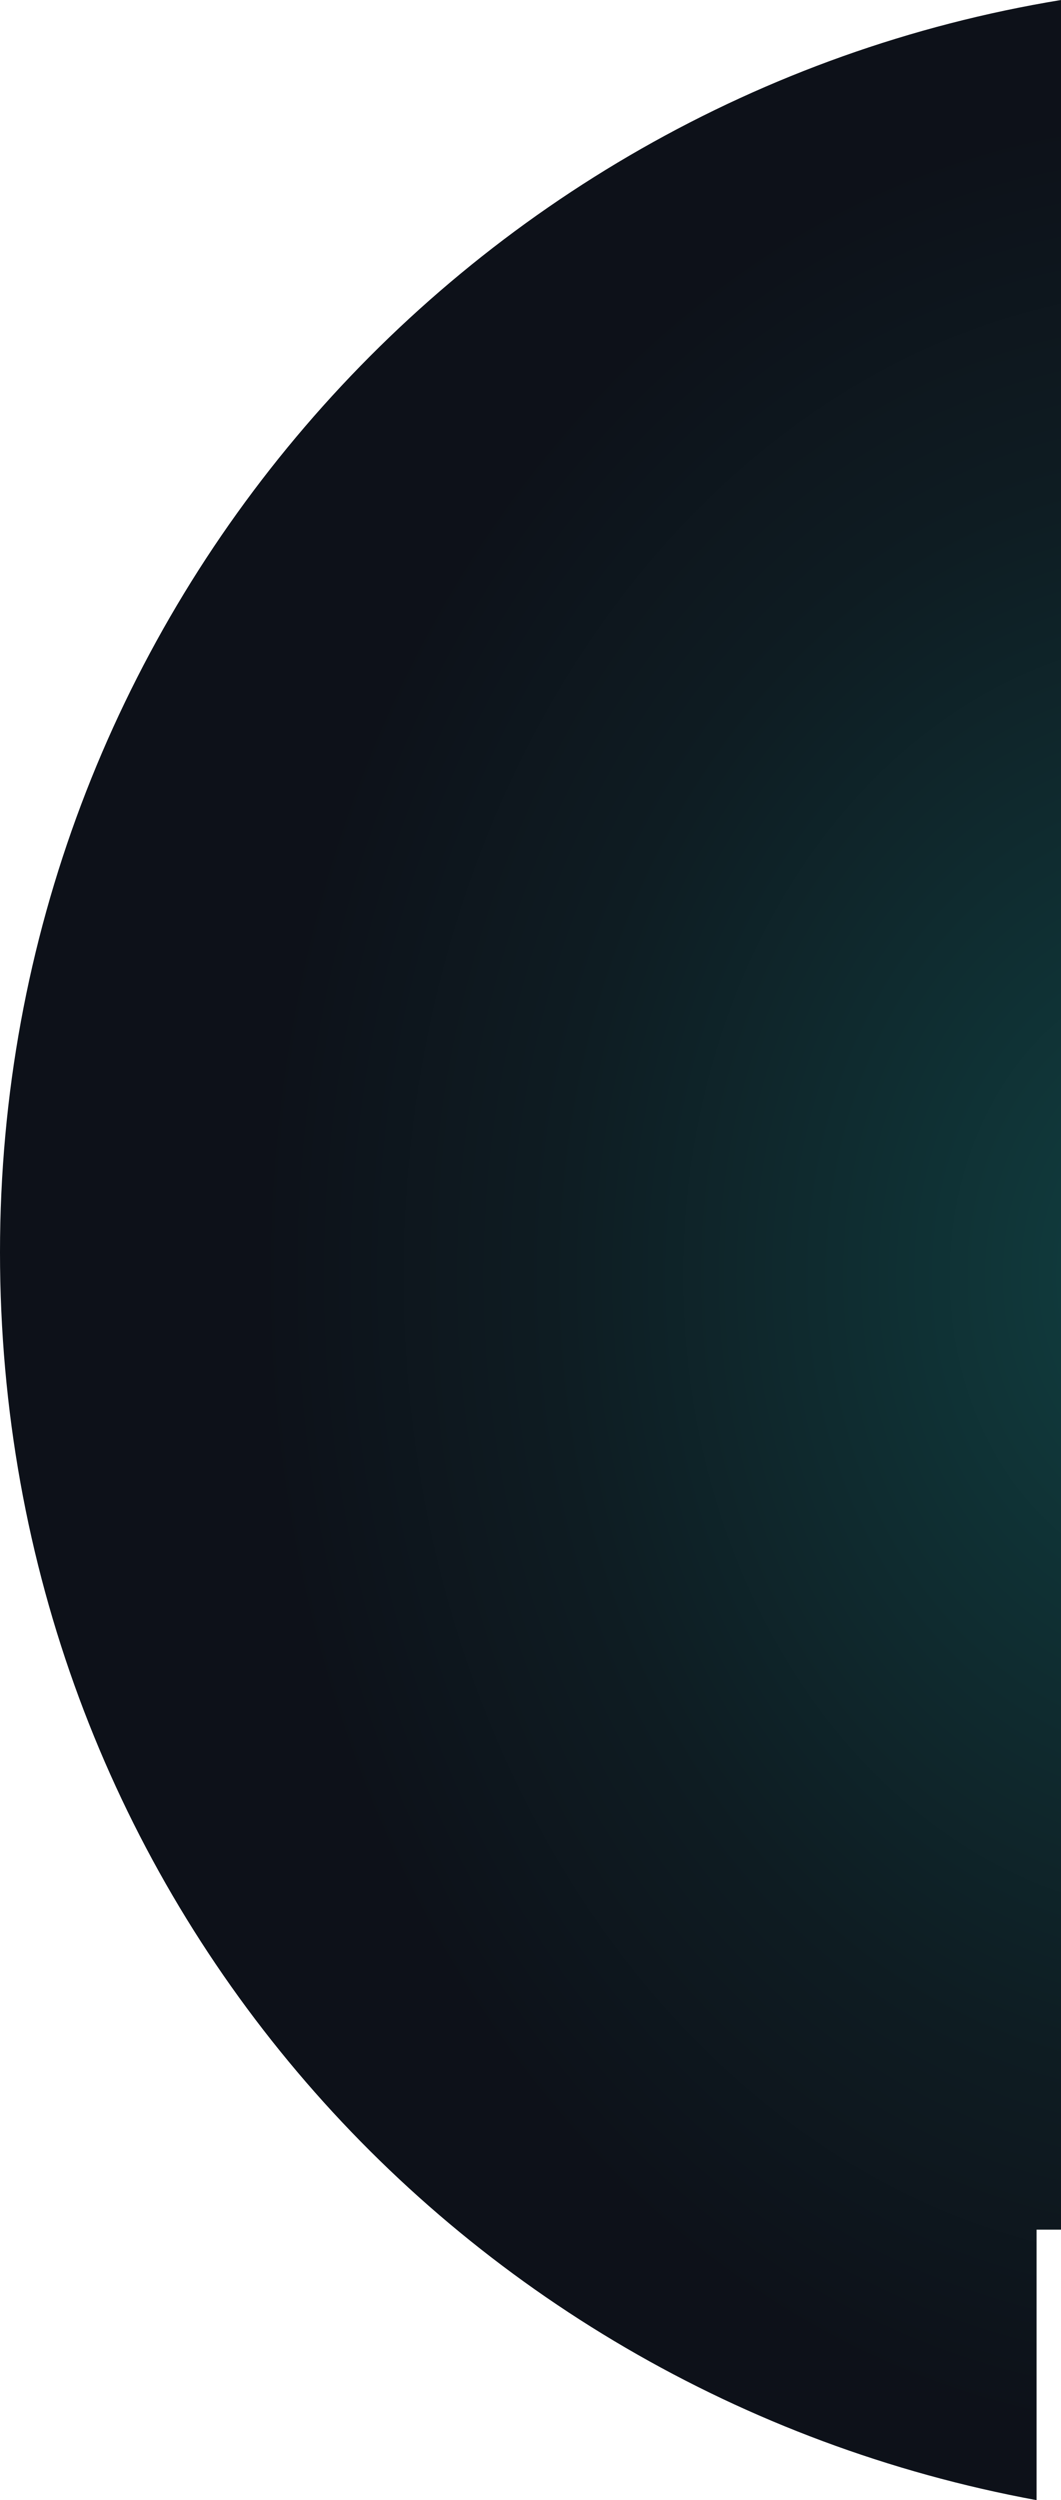
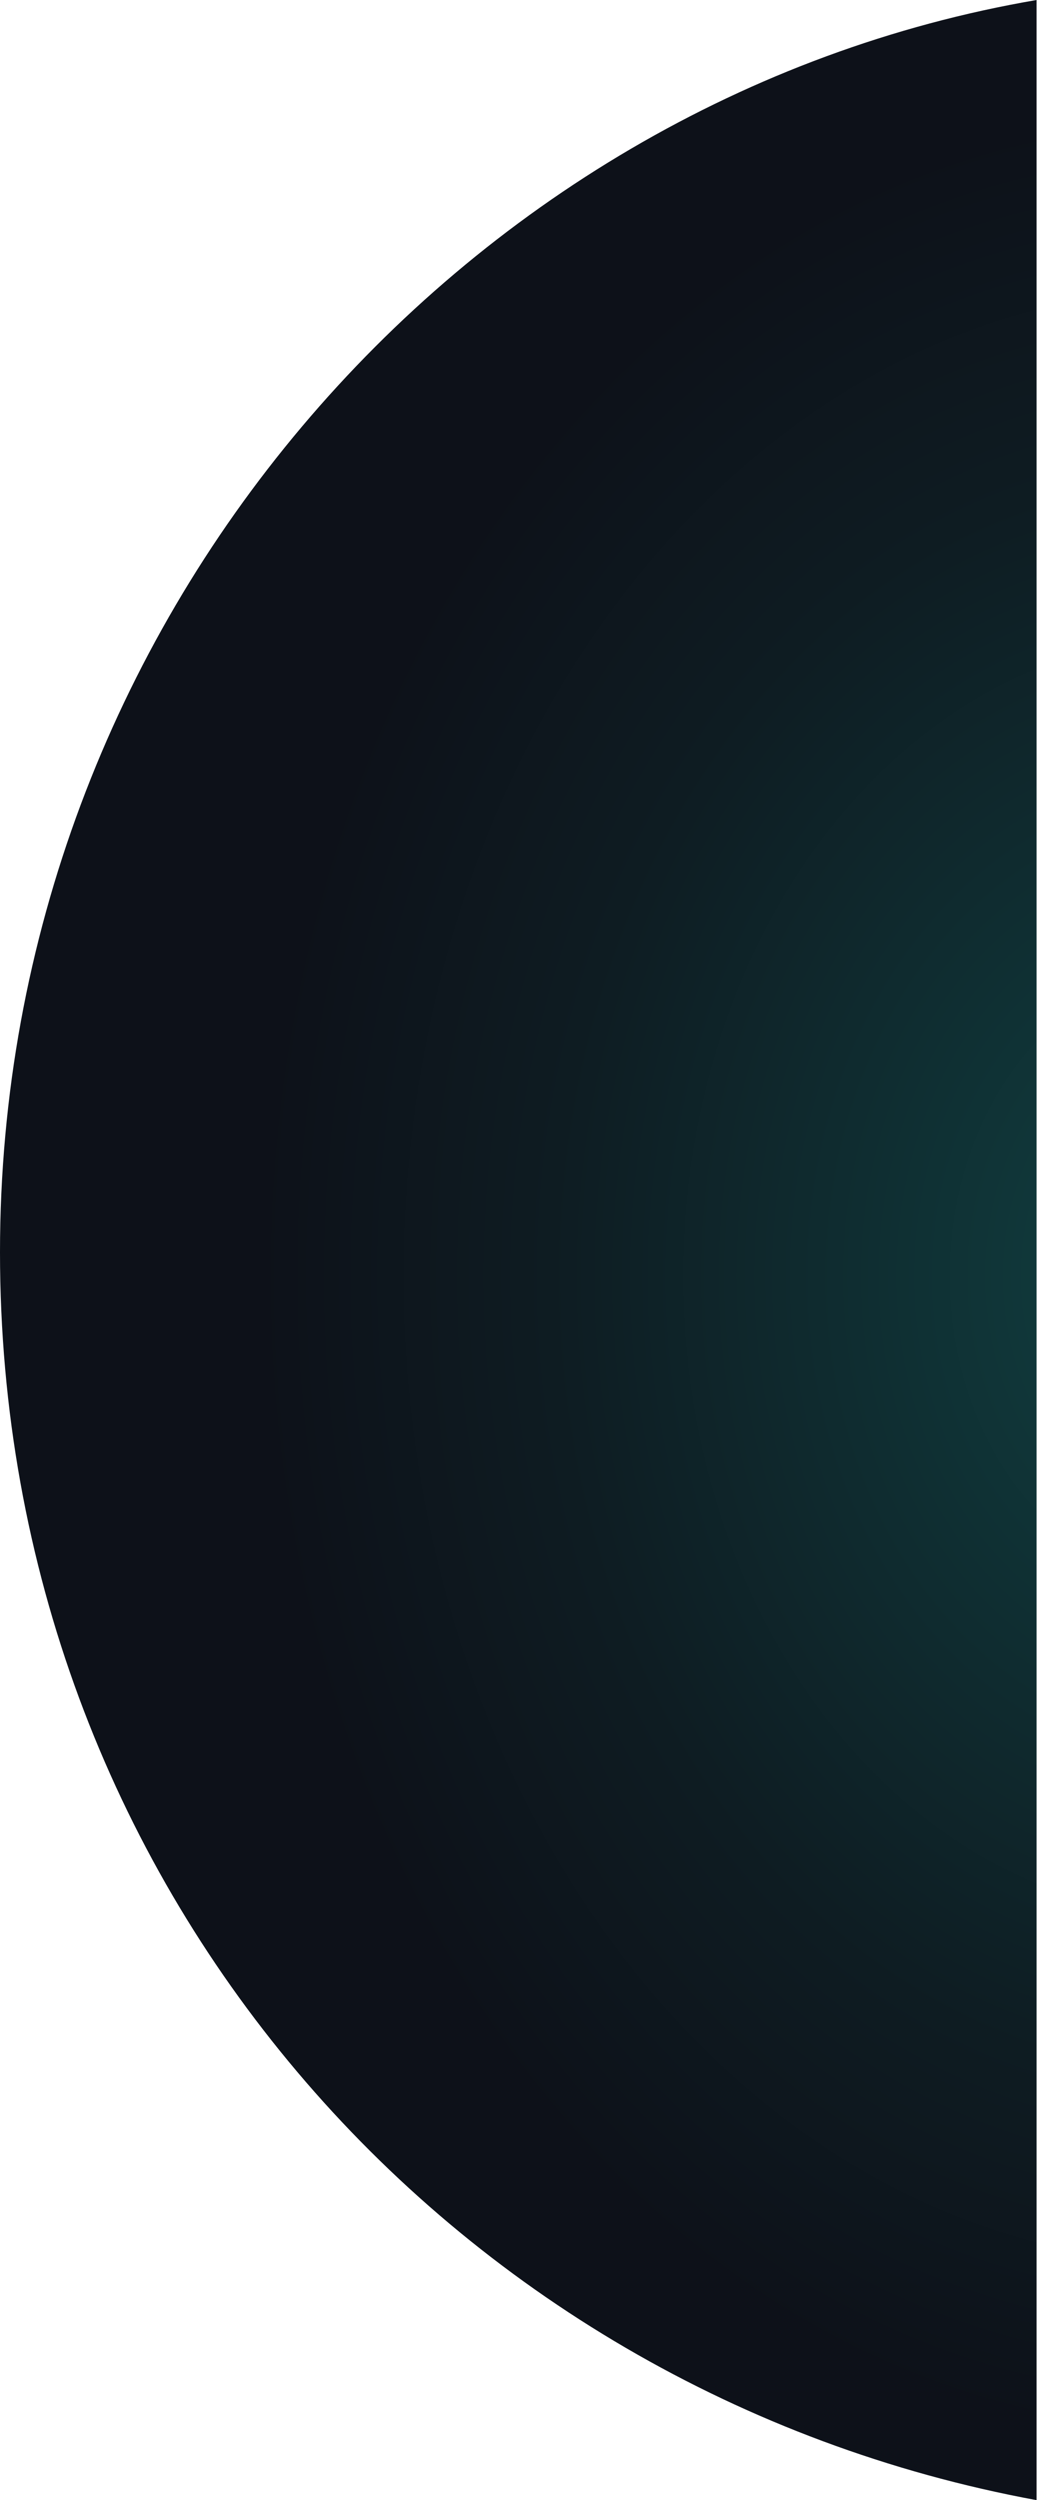
<svg xmlns="http://www.w3.org/2000/svg" id="Layer_2" data-name="Layer 2" viewBox="0 0 1028.66 2422.44">
  <defs>
    <style>
      .cls-1 {
        fill: url(#radial-gradient);
        stroke-width: 0px;
      }
    </style>
    <radialGradient id="radial-gradient" cx="-170.9" cy="792.29" fx="-170.9" fy="792.29" r="816.97" gradientTransform="translate(949.43 16.14) rotate(-180) scale(1.24 -1.54)" gradientUnits="userSpaceOnUse">
      <stop offset=".08" stop-color="#113d3e" />
      <stop offset=".11" stop-color="#103a3c" />
      <stop offset=".62" stop-color="#0e1c22" />
      <stop offset=".9" stop-color="#0d1119" />
    </radialGradient>
  </defs>
  <g id="Layer_4" data-name="Layer 4">
-     <path class="cls-1" d="m1004.98,2160.36h23.68V0C445.17,95.85,0,602.57,0,1213.29s433.17,1103.65,1004.98,1209.15v-262.08Z" />
+     <path class="cls-1" d="m1004.98,2160.36V0C445.17,95.85,0,602.57,0,1213.29s433.17,1103.65,1004.98,1209.15v-262.08Z" />
  </g>
</svg>